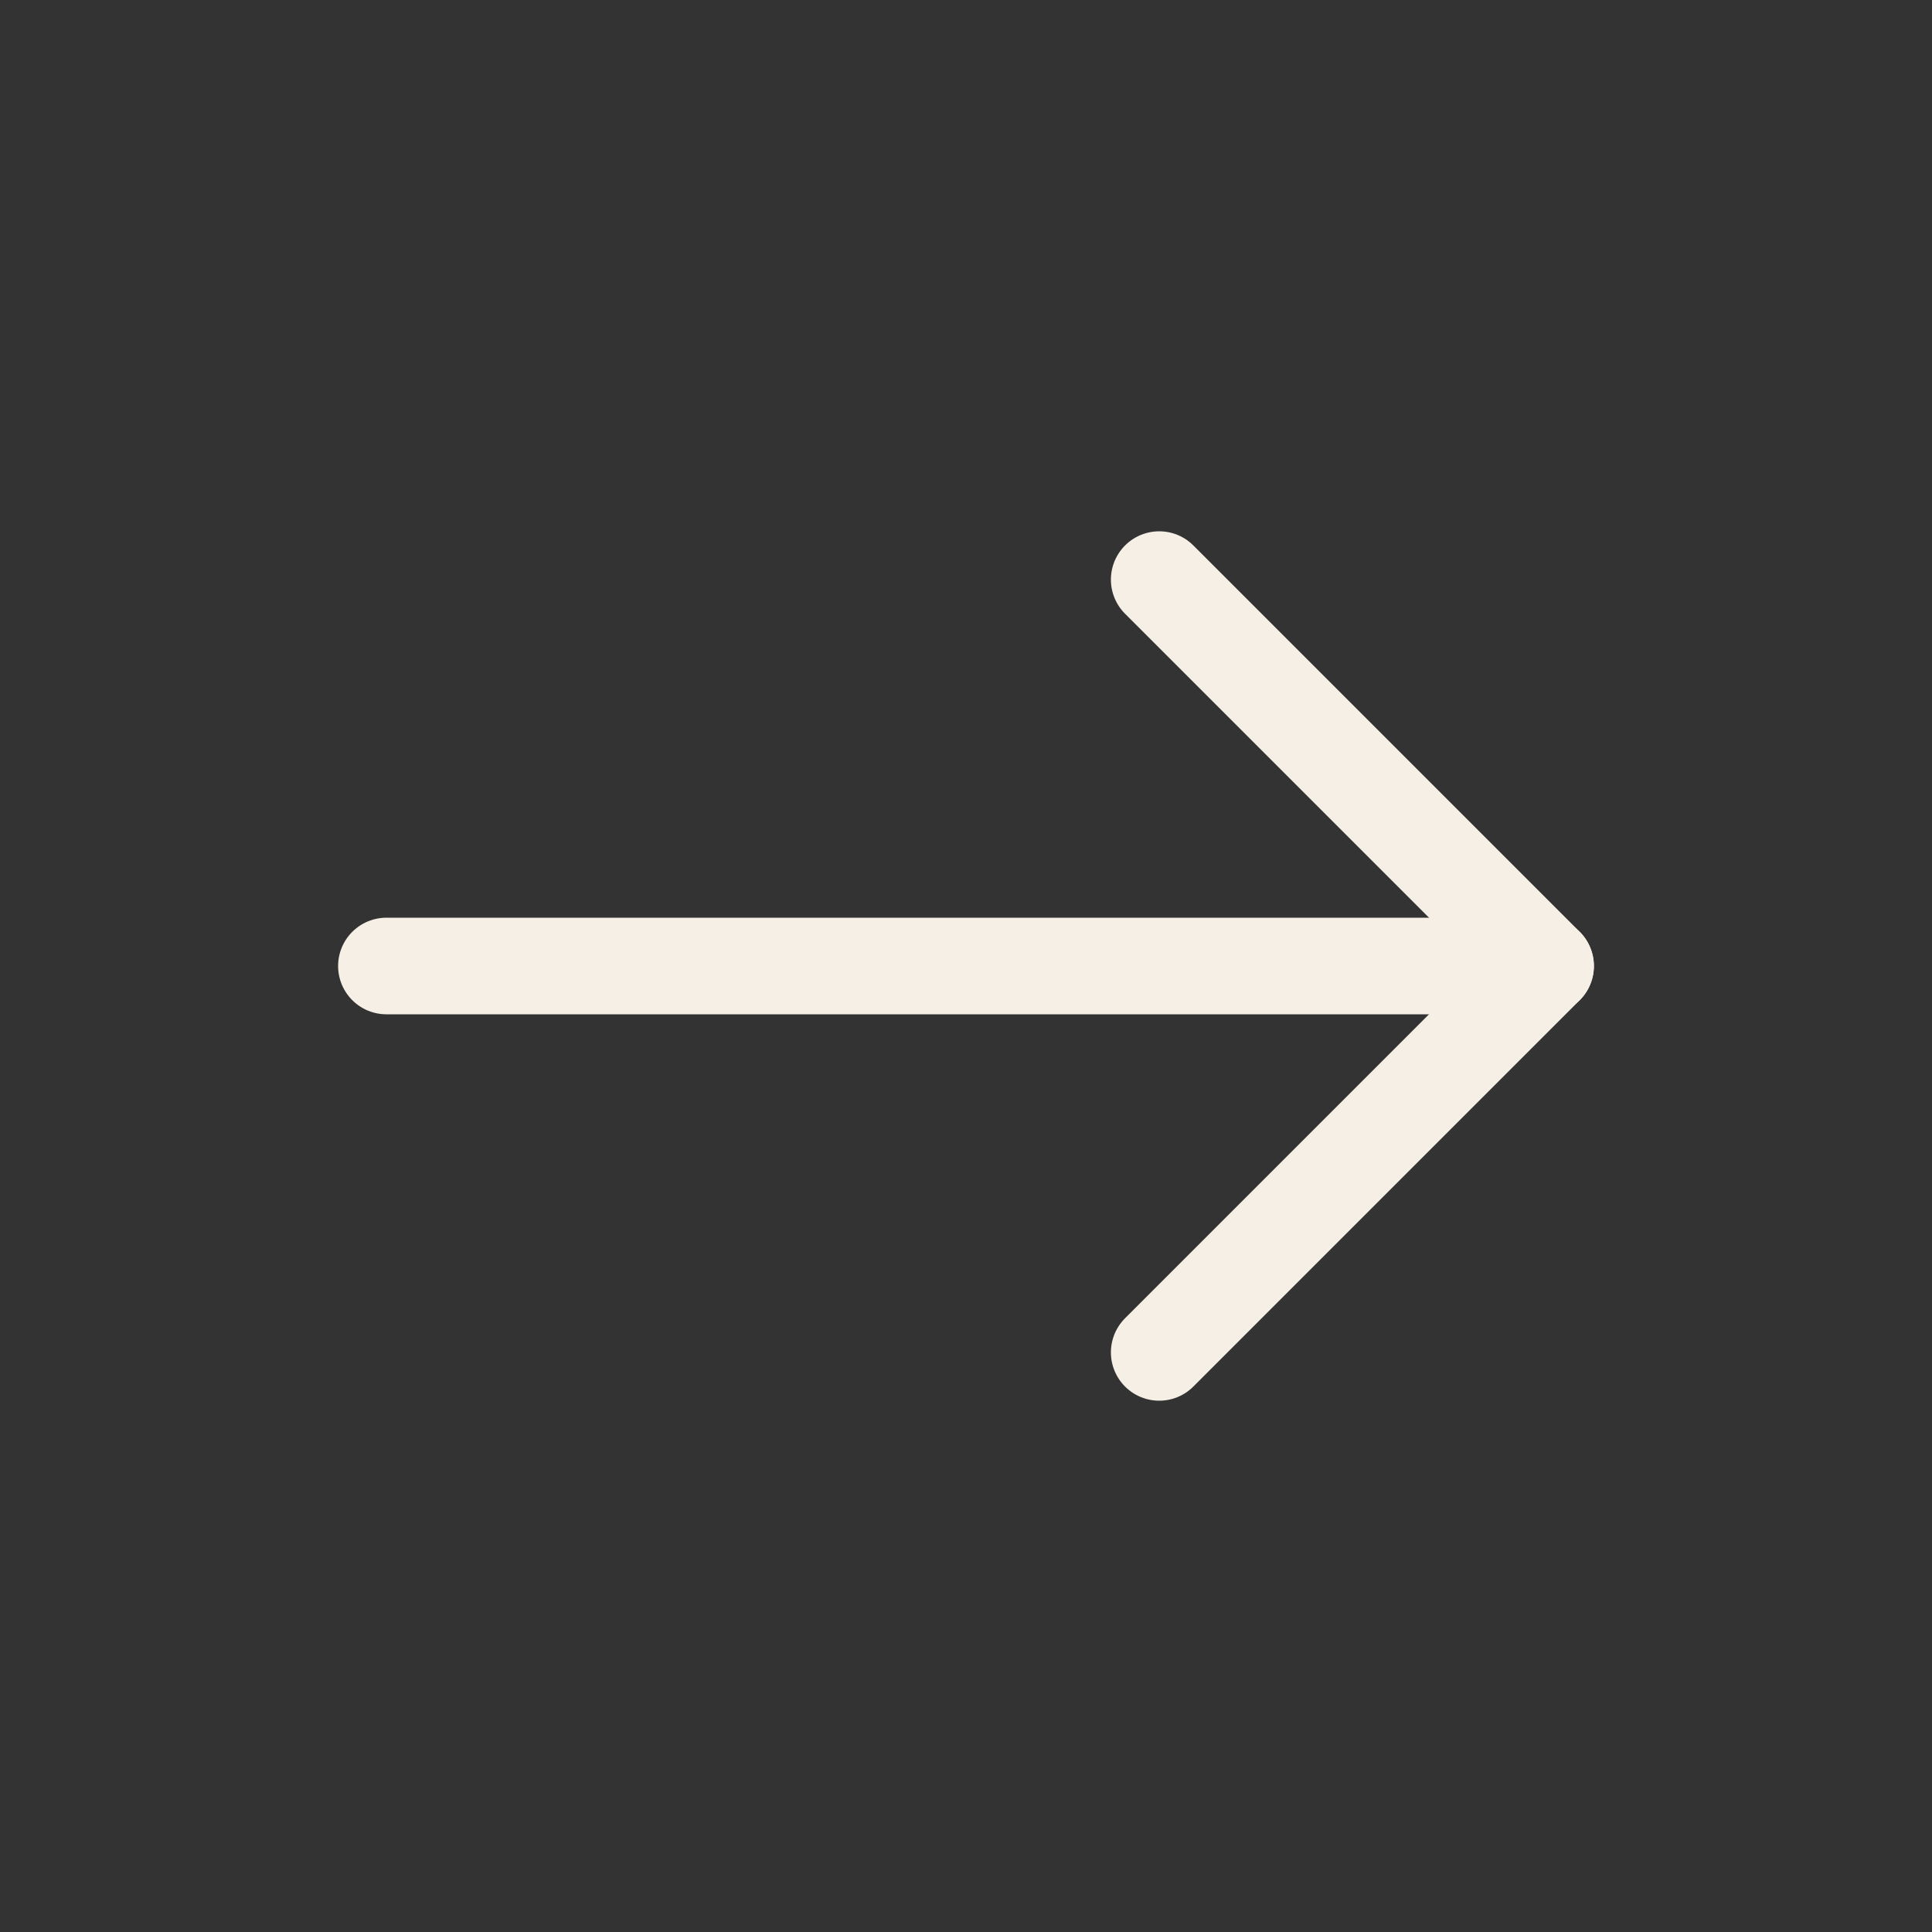
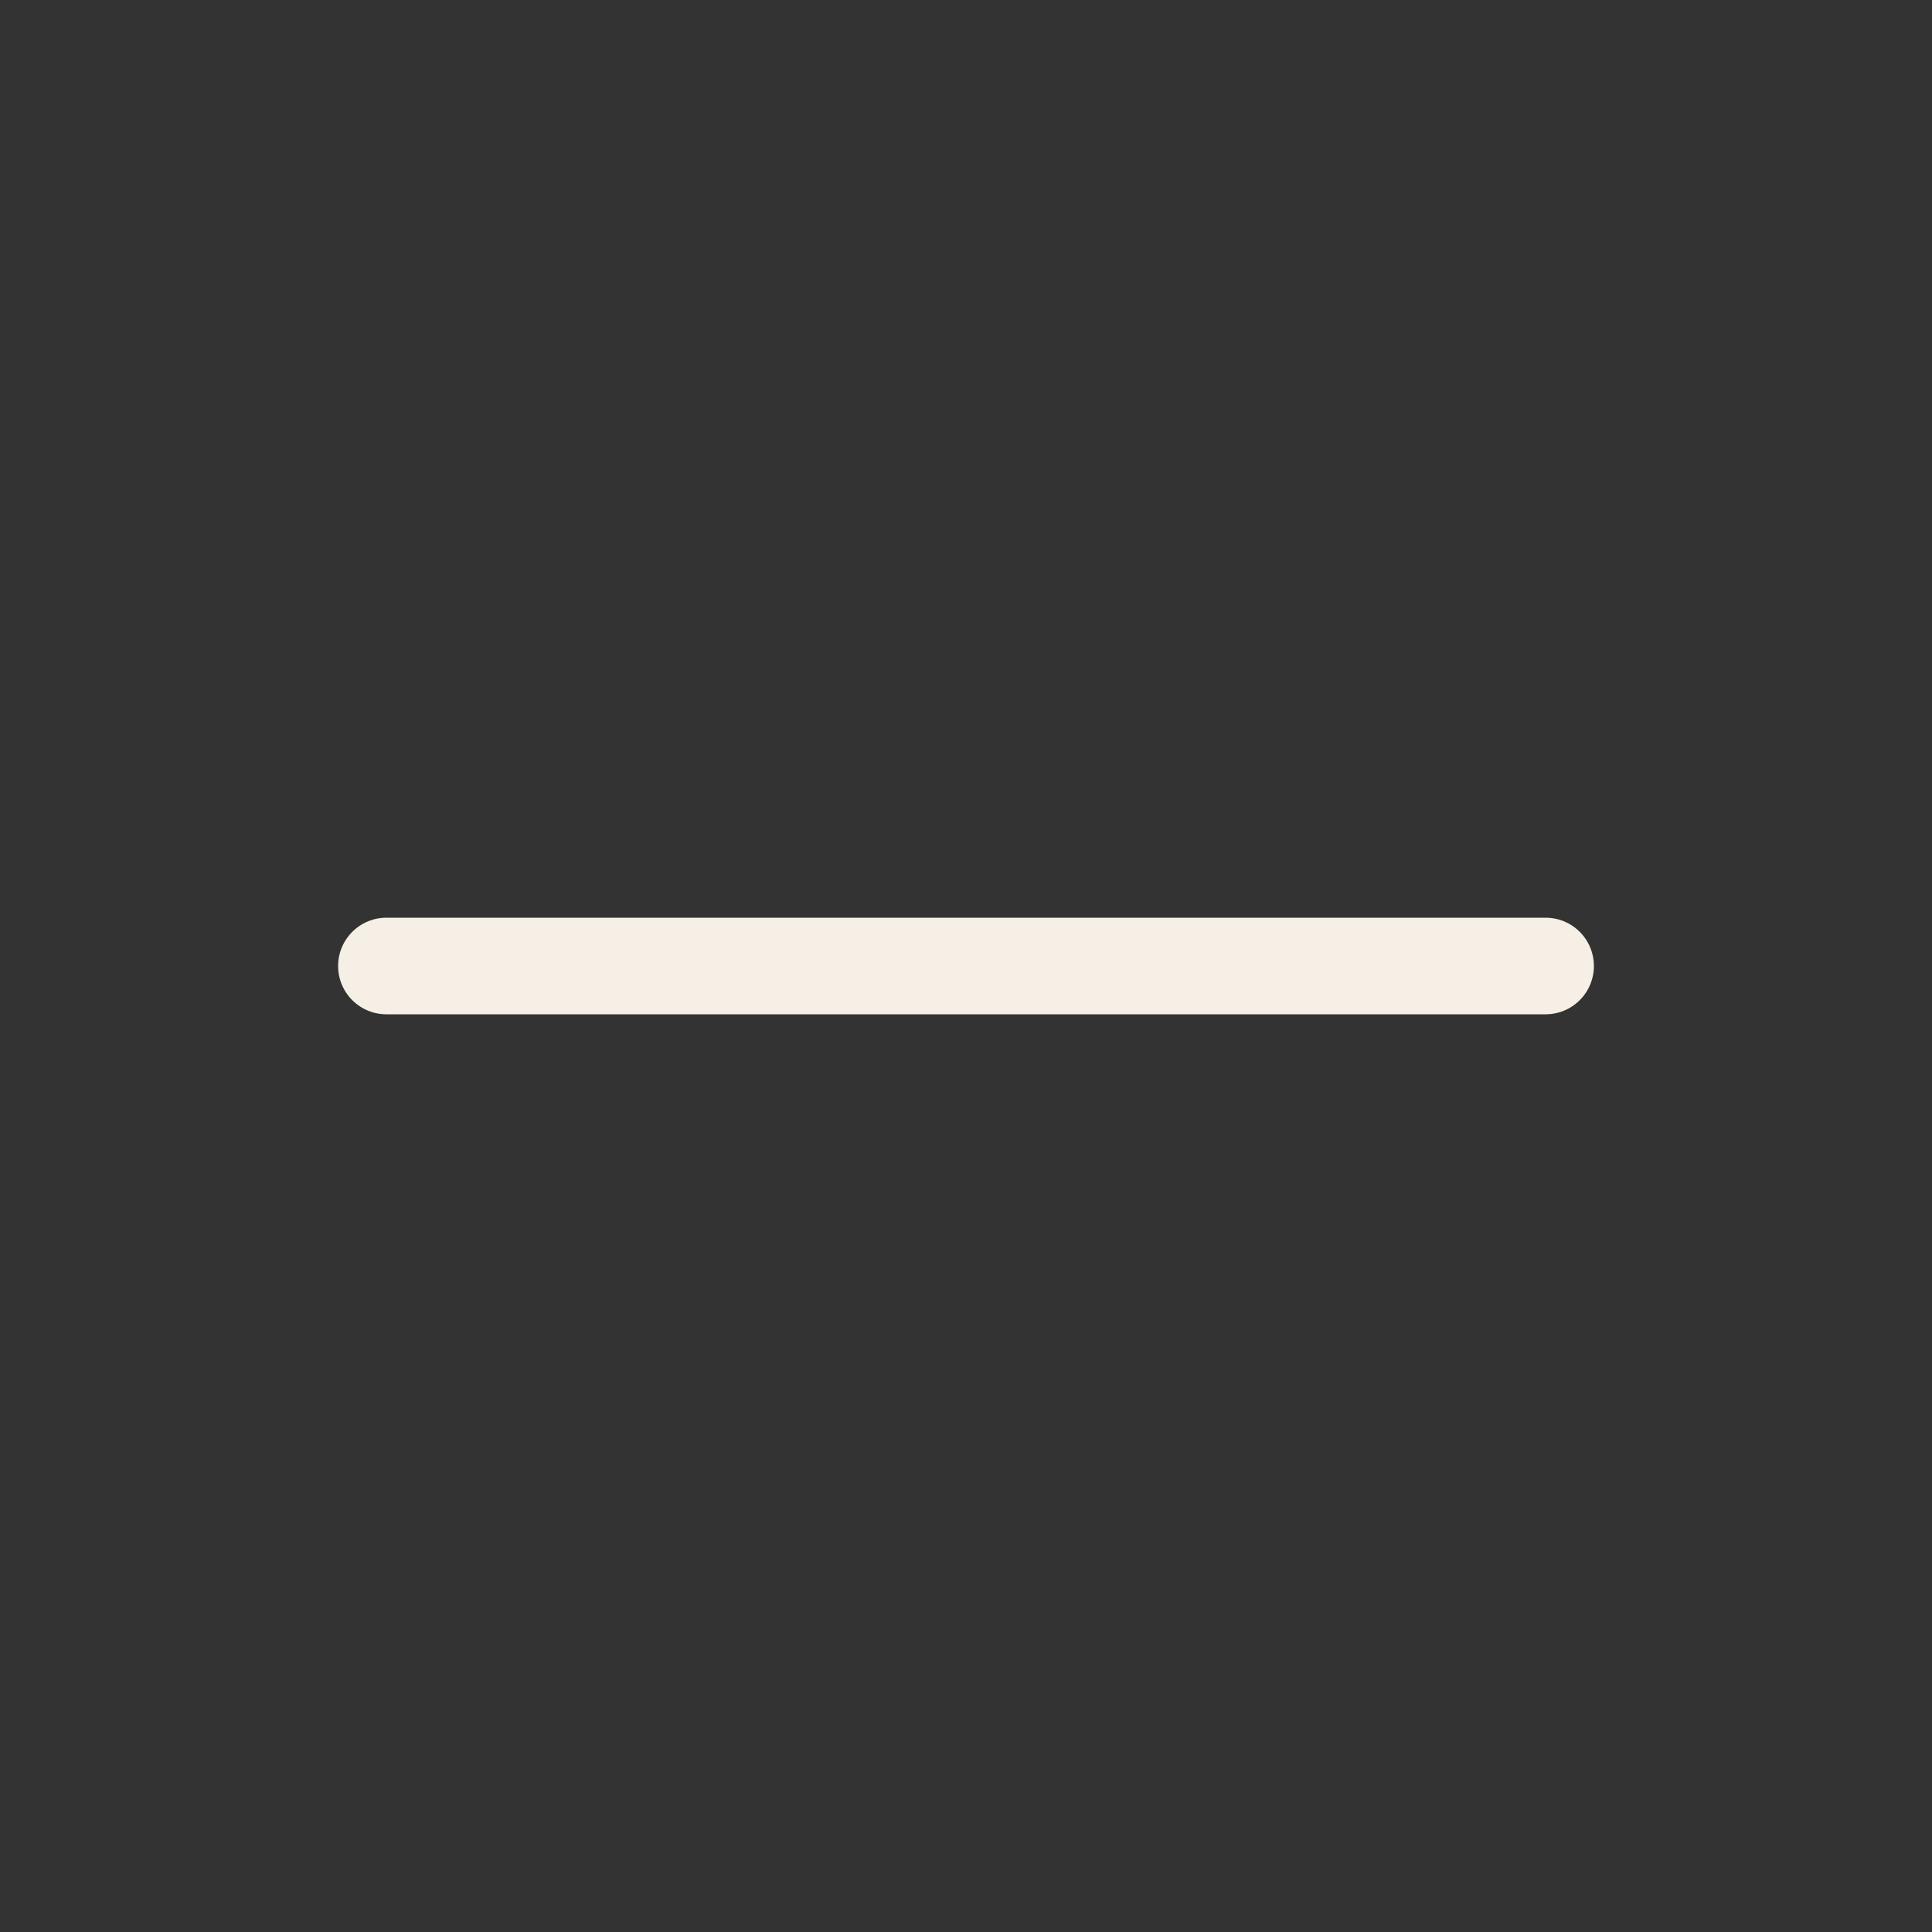
<svg xmlns="http://www.w3.org/2000/svg" width="40" height="40" viewBox="0 0 40 40" fill="none">
  <rect x="0" y="0" width="40" height="40" fill="#333333" stroke="none" />
-   <path d="M24 12L32 20L24 28" stroke="#F6EFE6" stroke-width="2" stroke-linecap="round" stroke-linejoin="round" />
  <path d="M32 20L8 20" stroke="#F6EFE6" stroke-width="2" stroke-linecap="round" stroke-linejoin="round" />
</svg>